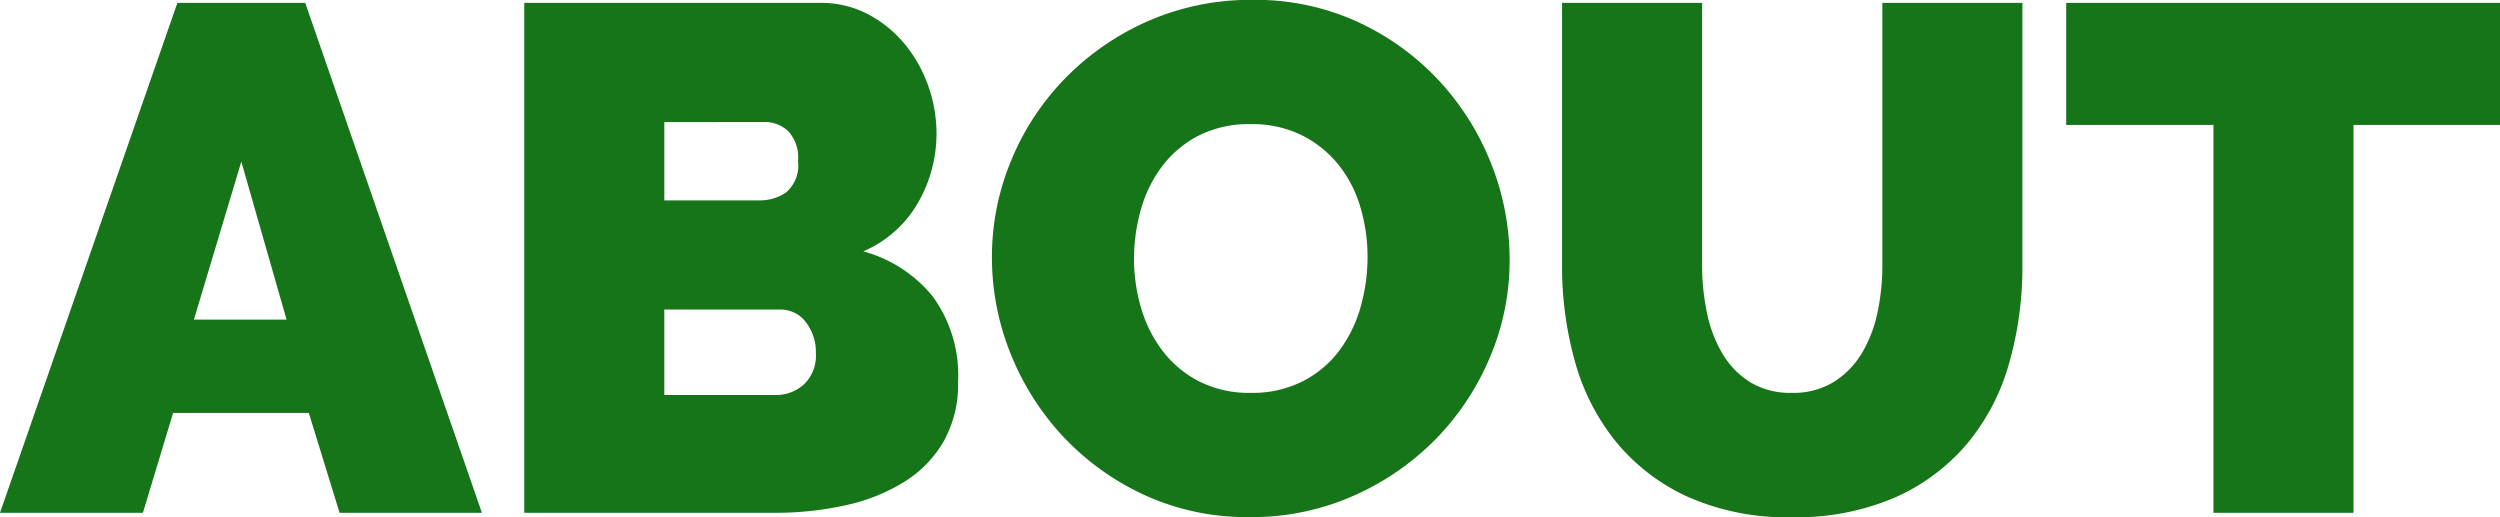
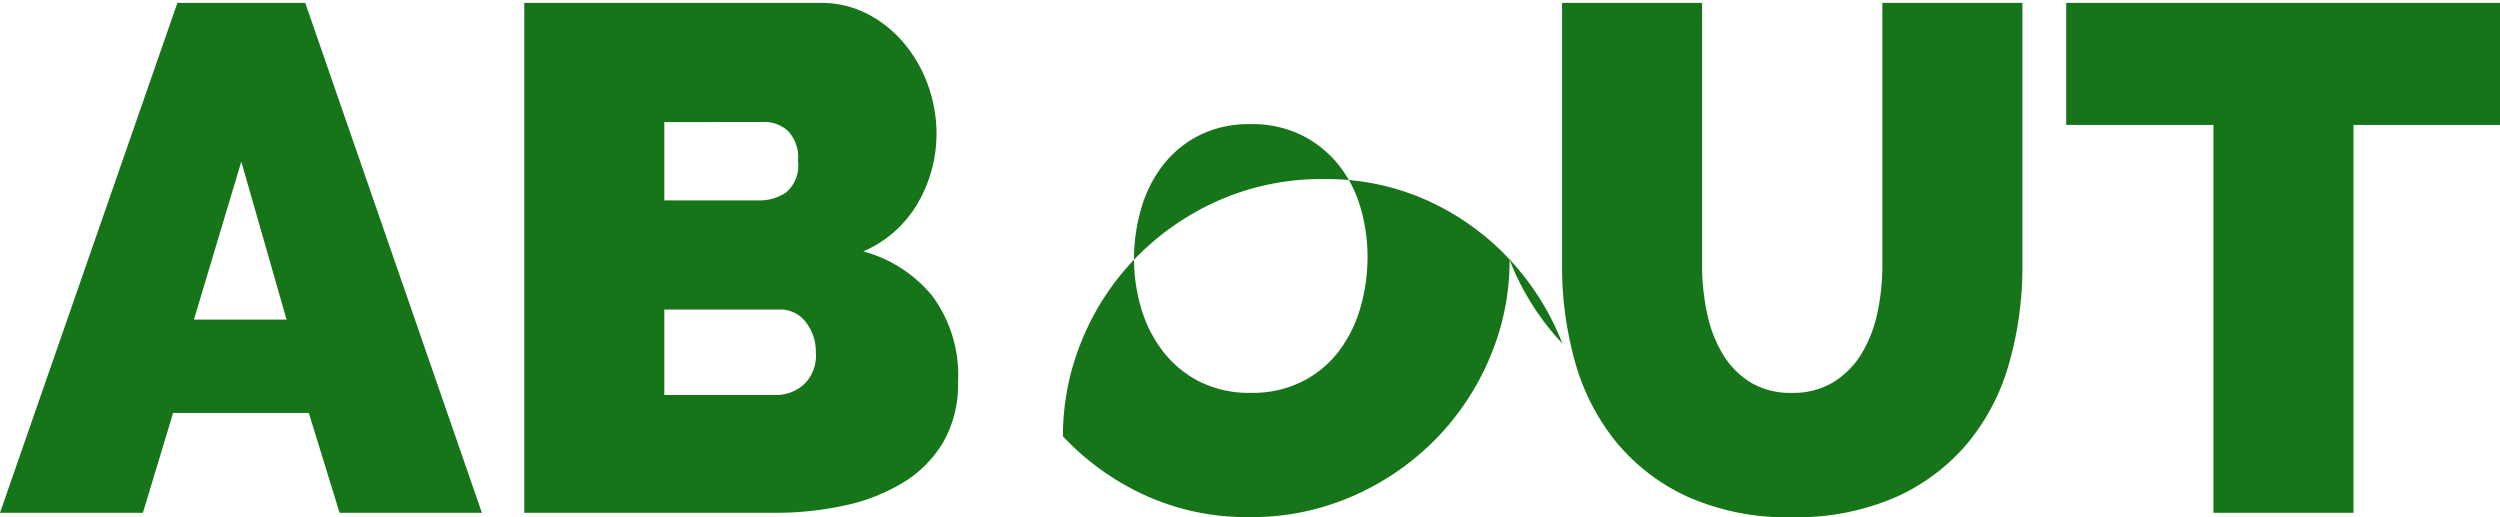
<svg xmlns="http://www.w3.org/2000/svg" width="83.544" height="17.28" viewBox="0 0 83.544 17.28">
-   <path d="M5.88-17.04h4.272L16.056,0H11.3L10.272-3.336H5.736L4.728,0H-.048ZM9.528-6.456l-1.512-5.28L6.432-6.456Zm22.44,2.088a3.882,3.882,0,0,1-.48,1.98,3.89,3.89,0,0,1-1.32,1.356,6.219,6.219,0,0,1-1.956.78A10.709,10.709,0,0,1,25.848,0H17.472V-17.04H27.36a3.363,3.363,0,0,1,1.608.384,4.015,4.015,0,0,1,1.224,1,4.565,4.565,0,0,1,.78,1.392,4.751,4.751,0,0,1,.276,1.6,4.622,4.622,0,0,1-.612,2.292A3.847,3.847,0,0,1,28.8-8.736a4.5,4.5,0,0,1,2.316,1.5A4.47,4.47,0,0,1,31.968-4.368Zm-4.752-.96a1.618,1.618,0,0,0-.336-1.044,1.057,1.057,0,0,0-.864-.42H22.152v2.856h3.7a1.392,1.392,0,0,0,.972-.36A1.324,1.324,0,0,0,27.216-5.328Zm-5.064-7.728v2.616h3.192a1.546,1.546,0,0,0,.876-.264,1.188,1.188,0,0,0,.4-1.056,1.279,1.279,0,0,0-.336-1,1.151,1.151,0,0,0-.792-.3ZM41.712.144A8.2,8.2,0,0,1,38.184-.6a8.729,8.729,0,0,1-2.712-1.956A8.862,8.862,0,0,1,33.72-5.328,8.585,8.585,0,0,1,33.1-8.544a8.366,8.366,0,0,1,.648-3.24,8.6,8.6,0,0,1,1.812-2.748,8.835,8.835,0,0,1,2.76-1.9,8.515,8.515,0,0,1,3.492-.708,8.2,8.2,0,0,1,3.528.744,8.635,8.635,0,0,1,2.712,1.968,8.831,8.831,0,0,1,1.74,2.784A8.67,8.67,0,0,1,50.4-8.448a8.278,8.278,0,0,1-.648,3.228,8.742,8.742,0,0,1-1.8,2.736A8.854,8.854,0,0,1,45.2-.576,8.393,8.393,0,0,1,41.712.144ZM37.848-8.5a5.8,5.8,0,0,0,.24,1.668,4.366,4.366,0,0,0,.72,1.428A3.637,3.637,0,0,0,40.02-4.392a3.7,3.7,0,0,0,1.74.384,3.677,3.677,0,0,0,1.752-.4,3.547,3.547,0,0,0,1.212-1.032,4.441,4.441,0,0,0,.7-1.452,6.126,6.126,0,0,0,.228-1.656,5.8,5.8,0,0,0-.24-1.668,4.109,4.109,0,0,0-.732-1.416,3.7,3.7,0,0,0-1.224-.984,3.741,3.741,0,0,0-1.716-.372A3.7,3.7,0,0,0,40-12.6a3.578,3.578,0,0,0-1.212,1.02,4.325,4.325,0,0,0-.708,1.44A6,6,0,0,0,37.848-8.5ZM59.832-4.008a2.575,2.575,0,0,0,1.392-.36,2.866,2.866,0,0,0,.936-.948,4.361,4.361,0,0,0,.528-1.356,7.507,7.507,0,0,0,.168-1.608v-8.76h4.68v8.76a11.712,11.712,0,0,1-.456,3.324A7.216,7.216,0,0,1,65.664-2.28,6.7,6.7,0,0,1,63.252-.5a8.335,8.335,0,0,1-3.42.648A8.14,8.14,0,0,1,56.34-.54a6.7,6.7,0,0,1-2.388-1.836,7.382,7.382,0,0,1-1.368-2.676,11.784,11.784,0,0,1-.432-3.228v-8.76h4.68v8.76A7.674,7.674,0,0,0,57-6.66a4.356,4.356,0,0,0,.528,1.368,2.8,2.8,0,0,0,.924.936A2.58,2.58,0,0,0,59.832-4.008ZM83.5-12.96H78.6V0H73.92V-12.96H69v-4.08H83.5Z" transform="translate(0.048 17.136)" fill="#167419" />
+   <path d="M5.88-17.04h4.272L16.056,0H11.3L10.272-3.336H5.736L4.728,0H-.048ZM9.528-6.456l-1.512-5.28L6.432-6.456Zm22.44,2.088a3.882,3.882,0,0,1-.48,1.98,3.89,3.89,0,0,1-1.32,1.356,6.219,6.219,0,0,1-1.956.78A10.709,10.709,0,0,1,25.848,0H17.472V-17.04H27.36a3.363,3.363,0,0,1,1.608.384,4.015,4.015,0,0,1,1.224,1,4.565,4.565,0,0,1,.78,1.392,4.751,4.751,0,0,1,.276,1.6,4.622,4.622,0,0,1-.612,2.292A3.847,3.847,0,0,1,28.8-8.736a4.5,4.5,0,0,1,2.316,1.5A4.47,4.47,0,0,1,31.968-4.368Zm-4.752-.96a1.618,1.618,0,0,0-.336-1.044,1.057,1.057,0,0,0-.864-.42H22.152v2.856h3.7a1.392,1.392,0,0,0,.972-.36A1.324,1.324,0,0,0,27.216-5.328Zm-5.064-7.728v2.616h3.192a1.546,1.546,0,0,0,.876-.264,1.188,1.188,0,0,0,.4-1.056,1.279,1.279,0,0,0-.336-1,1.151,1.151,0,0,0-.792-.3ZM41.712.144A8.2,8.2,0,0,1,38.184-.6a8.729,8.729,0,0,1-2.712-1.956a8.366,8.366,0,0,1,.648-3.24,8.6,8.6,0,0,1,1.812-2.748,8.835,8.835,0,0,1,2.76-1.9,8.515,8.515,0,0,1,3.492-.708,8.2,8.2,0,0,1,3.528.744,8.635,8.635,0,0,1,2.712,1.968,8.831,8.831,0,0,1,1.74,2.784A8.67,8.67,0,0,1,50.4-8.448a8.278,8.278,0,0,1-.648,3.228,8.742,8.742,0,0,1-1.8,2.736A8.854,8.854,0,0,1,45.2-.576,8.393,8.393,0,0,1,41.712.144ZM37.848-8.5a5.8,5.8,0,0,0,.24,1.668,4.366,4.366,0,0,0,.72,1.428A3.637,3.637,0,0,0,40.02-4.392a3.7,3.7,0,0,0,1.74.384,3.677,3.677,0,0,0,1.752-.4,3.547,3.547,0,0,0,1.212-1.032,4.441,4.441,0,0,0,.7-1.452,6.126,6.126,0,0,0,.228-1.656,5.8,5.8,0,0,0-.24-1.668,4.109,4.109,0,0,0-.732-1.416,3.7,3.7,0,0,0-1.224-.984,3.741,3.741,0,0,0-1.716-.372A3.7,3.7,0,0,0,40-12.6a3.578,3.578,0,0,0-1.212,1.02,4.325,4.325,0,0,0-.708,1.44A6,6,0,0,0,37.848-8.5ZM59.832-4.008a2.575,2.575,0,0,0,1.392-.36,2.866,2.866,0,0,0,.936-.948,4.361,4.361,0,0,0,.528-1.356,7.507,7.507,0,0,0,.168-1.608v-8.76h4.68v8.76a11.712,11.712,0,0,1-.456,3.324A7.216,7.216,0,0,1,65.664-2.28,6.7,6.7,0,0,1,63.252-.5a8.335,8.335,0,0,1-3.42.648A8.14,8.14,0,0,1,56.34-.54a6.7,6.7,0,0,1-2.388-1.836,7.382,7.382,0,0,1-1.368-2.676,11.784,11.784,0,0,1-.432-3.228v-8.76h4.68v8.76A7.674,7.674,0,0,0,57-6.66a4.356,4.356,0,0,0,.528,1.368,2.8,2.8,0,0,0,.924.936A2.58,2.58,0,0,0,59.832-4.008ZM83.5-12.96H78.6V0H73.92V-12.96H69v-4.08H83.5Z" transform="translate(0.048 17.136)" fill="#167419" />
</svg>